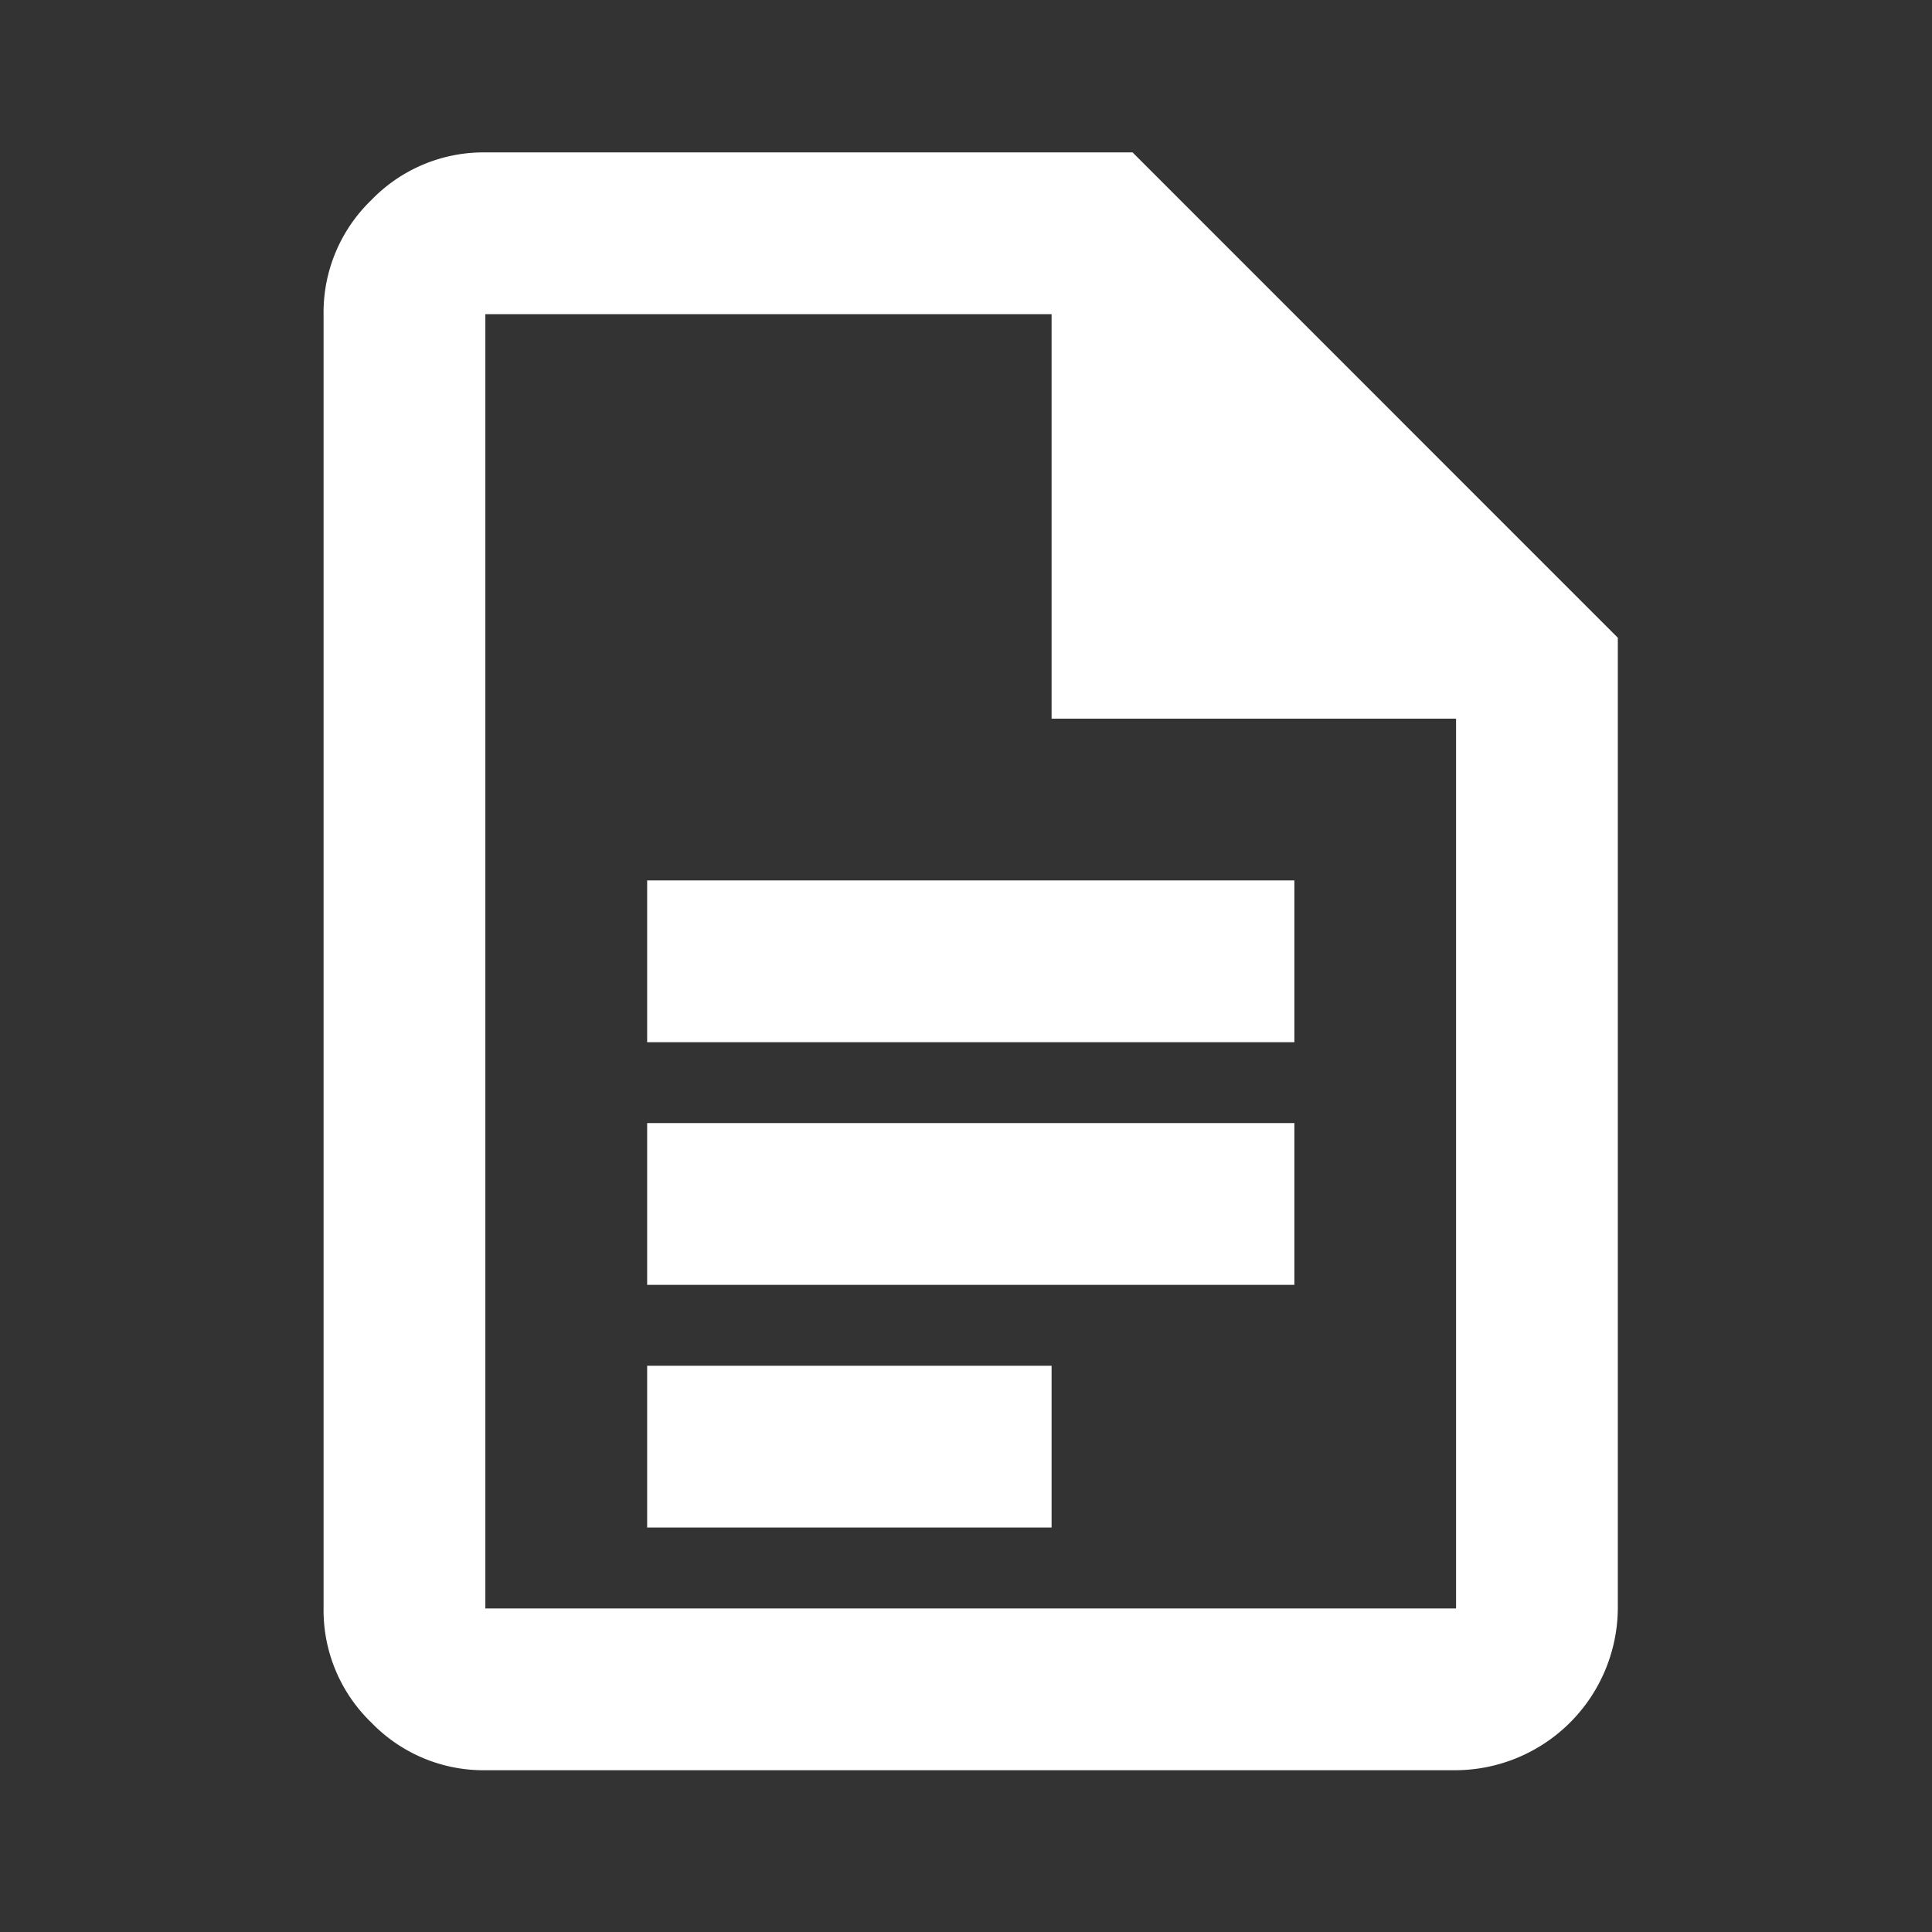
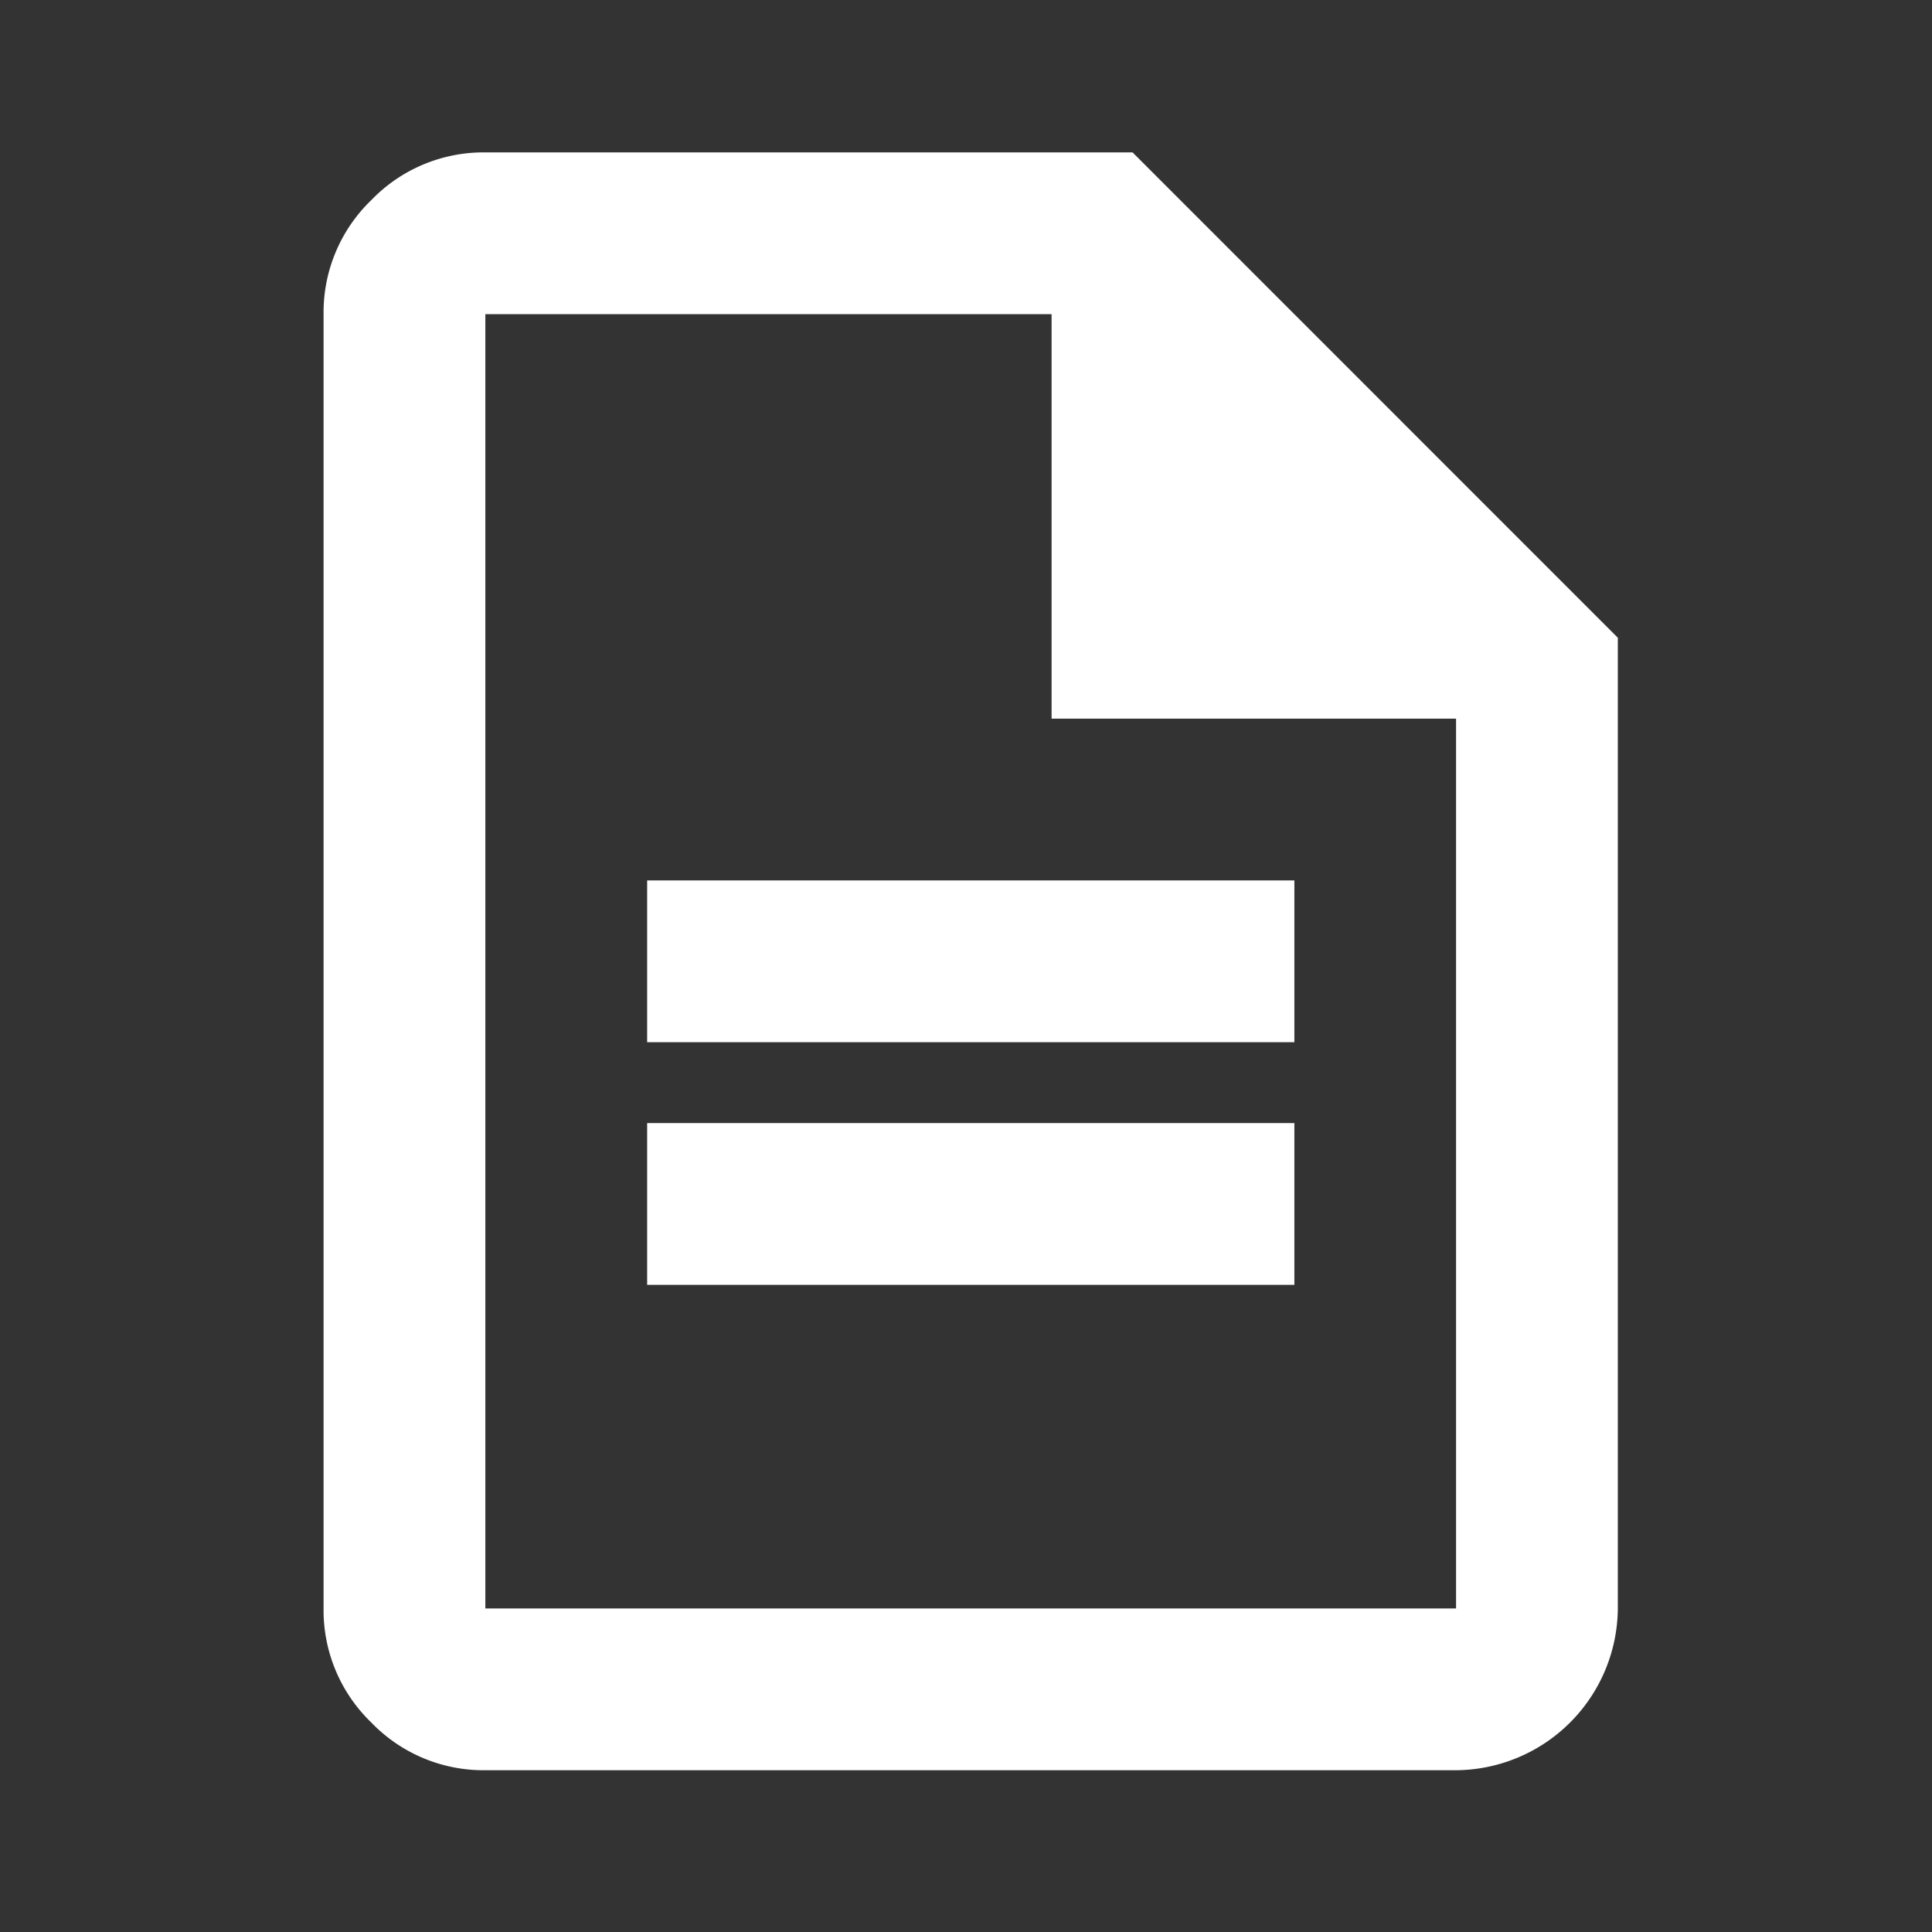
<svg xmlns="http://www.w3.org/2000/svg" width="60" height="60" viewBox="0 0 60 60">
  <rect x="0" y="0" width="60" height="60" fill="#333333" stroke="none" />
  <g id="Group_242" data-name="Group 242" transform="translate(0 -0.291)">
-     <path id="Path_399" data-name="Path 399" d="M14.049,29.634h20.1V24.609h-20.1Zm0,7.536h20.1V32.146h-20.1Zm0,7.536H26.609V39.682H14.049ZM9.024,52.243a4.839,4.839,0,0,1-3.542-1.482A4.839,4.839,0,0,1,4,47.219V7.024A4.839,4.839,0,0,1,5.482,3.482,4.839,4.839,0,0,1,9.024,2h20.1L44.194,17.073V47.219a5.061,5.061,0,0,1-5.024,5.024ZM26.609,19.585V7.024H9.024V47.219H39.17V19.585ZM9.024,7.024v0Z" transform="translate(6.049 3.024)" fill="#fff" />
-     <rect id="Rectangle_54" data-name="Rectangle 54" width="60" height="60" transform="translate(0 0.291)" fill="none" />
+     <path id="Path_399" data-name="Path 399" d="M14.049,29.634h20.1V24.609h-20.1Zm0,7.536h20.1V32.146h-20.1Zm0,7.536V39.682H14.049ZM9.024,52.243a4.839,4.839,0,0,1-3.542-1.482A4.839,4.839,0,0,1,4,47.219V7.024A4.839,4.839,0,0,1,5.482,3.482,4.839,4.839,0,0,1,9.024,2h20.1L44.194,17.073V47.219a5.061,5.061,0,0,1-5.024,5.024ZM26.609,19.585V7.024H9.024V47.219H39.17V19.585ZM9.024,7.024v0Z" transform="translate(6.049 3.024)" fill="#fff" />
  </g>
</svg>